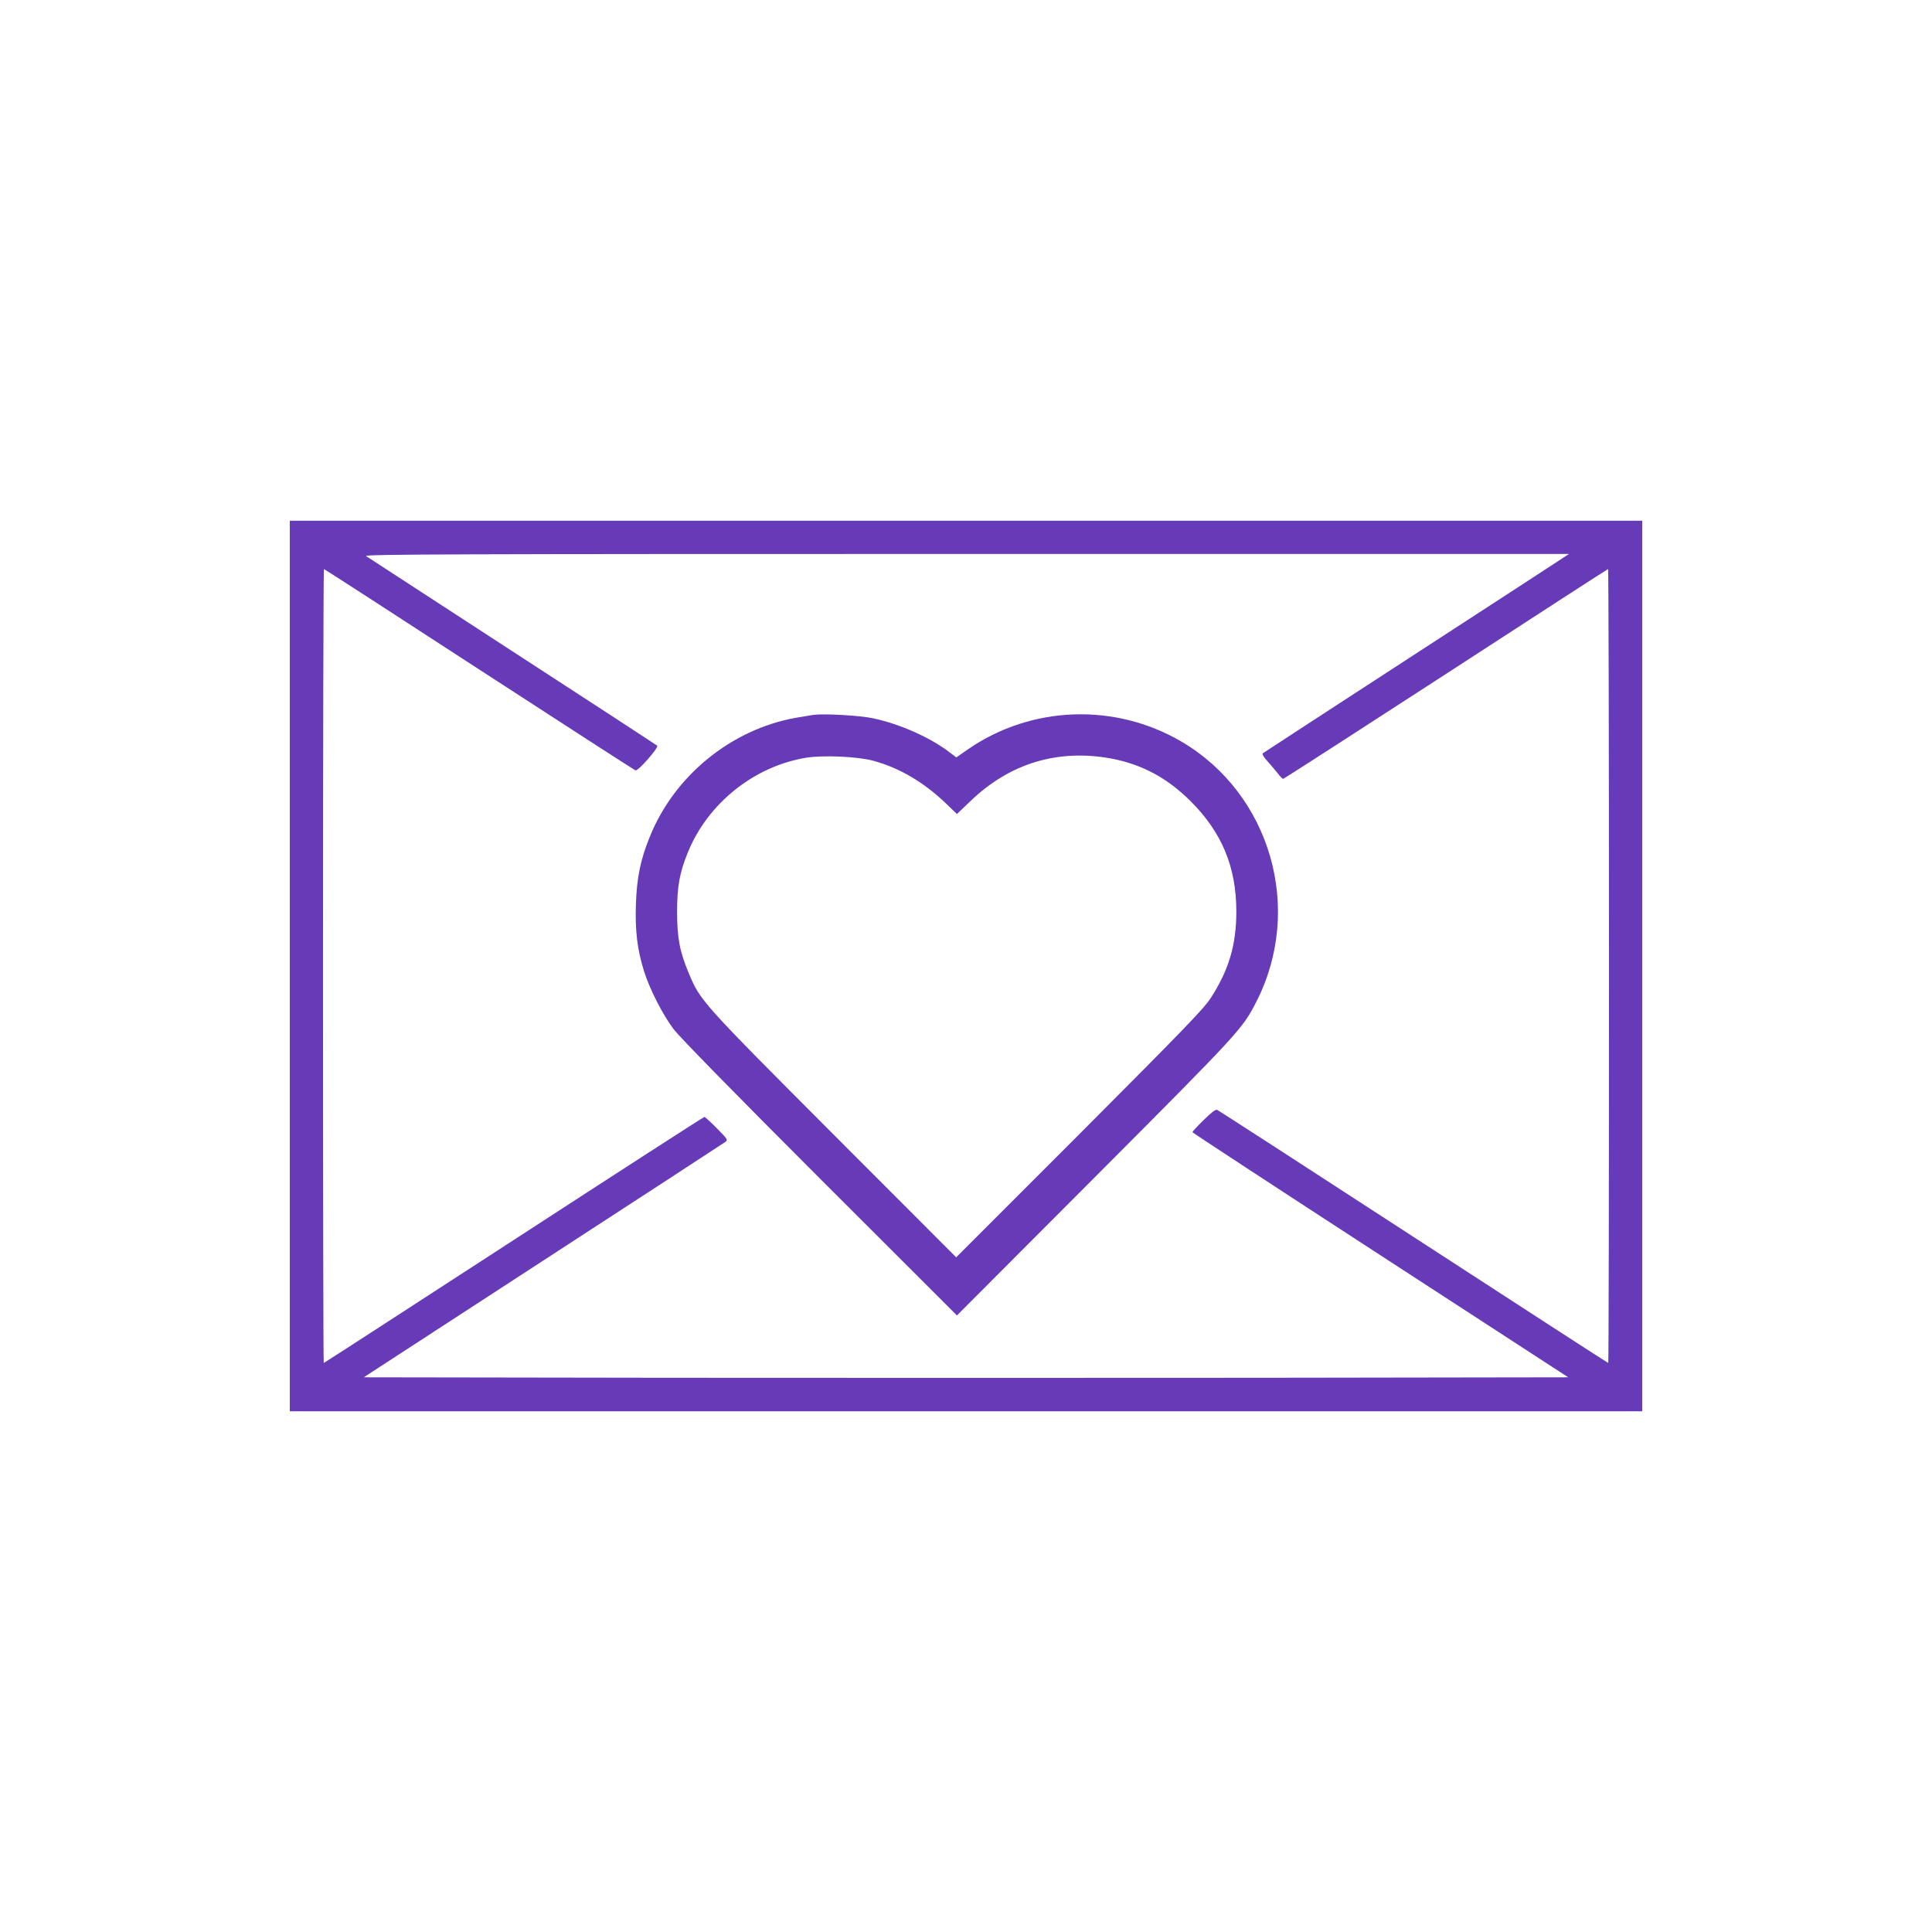
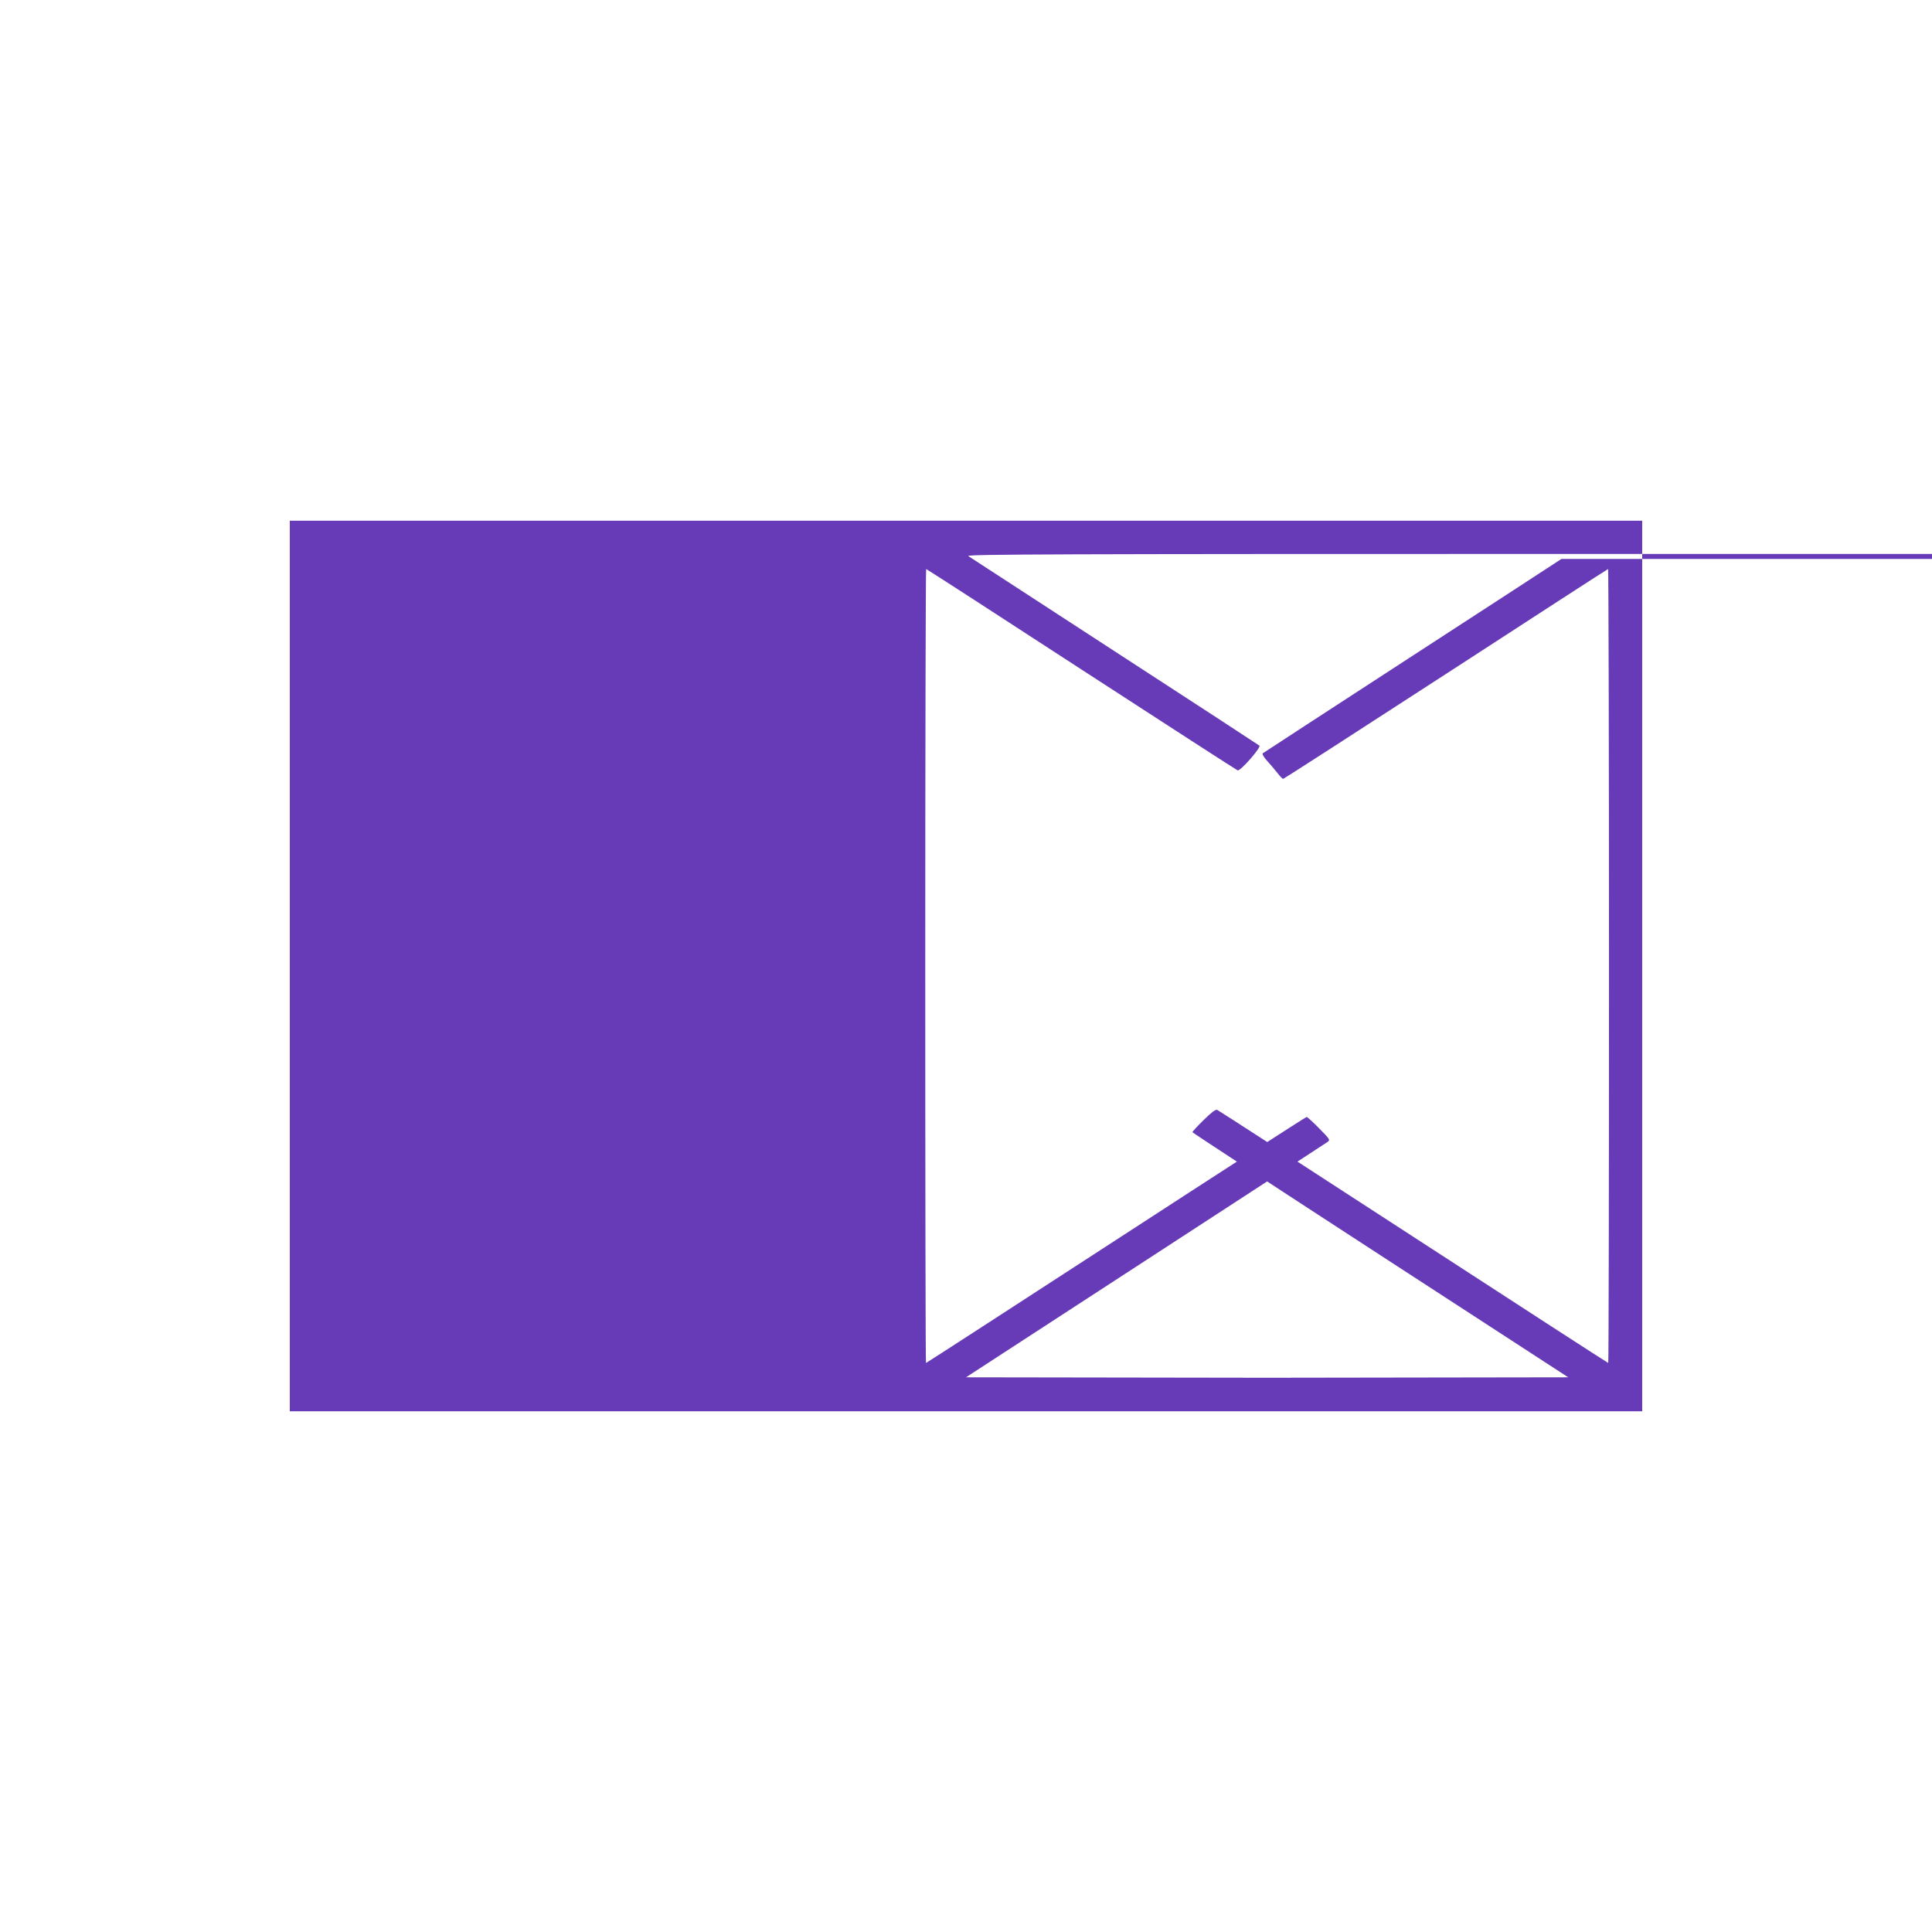
<svg xmlns="http://www.w3.org/2000/svg" version="1.0" width="1280pt" height="1280pt" viewBox="0 0 1280 1280" preserveAspectRatio="xMidYMid meet">
  <g transform="translate(0,1280) scale(0.1,-0.1)" fill="#673ab7" stroke="none">
-     <path d="M1920 6400 l0 -2950 4480 0 4480 0 0 2950 0 2950 -4480 0 -4480 0 0 -2950z m8425 2697 c-28 -19 -482 -314 -1010 -657 -528 -343 -964 -627 -969 -631 -5 -5 8 -27 30 -51 22 -24 52 -60 68 -80 16 -21 32 -38 37 -38 5 0 490 313 1079 695 588 382 1071 695 1074 695 3 0 6 -1183 6 -2630 0 -1446 -2 -2630 -5 -2630 -3 0 -584 376 -1290 835 -707 460 -1292 838 -1301 842 -11 4 -39 -18 -90 -68 -41 -40 -74 -76 -74 -80 0 -3 560 -370 1245 -815 l1245 -809 -1995 -3 c-1097 -1 -2893 -1 -3990 0 l-1995 3 1187 772 c654 425 1197 779 1208 787 19 14 17 17 -55 90 -41 42 -79 76 -83 76 -5 0 -574 -367 -1263 -815 -690 -448 -1256 -815 -1259 -815 -3 0 -5 1184 -5 2630 0 1447 3 2630 6 2630 3 0 466 -299 1028 -665 562 -365 1028 -666 1036 -669 19 -5 156 152 144 164 -5 4 -436 286 -959 625 -522 340 -959 624 -970 631 -16 12 588 14 3975 14 l3995 0 -50 -33z" />
-     <path d="M5390 8064 c-19 -3 -73 -12 -120 -20 -426 -77 -803 -384 -965 -788 -62 -152 -86 -271 -92 -447 -6 -175 9 -300 54 -444 37 -118 124 -289 197 -385 41 -53 402 -422 970 -990 l906 -905 913 915 c958 961 979 983 1071 1164 314 615 94 1376 -497 1723 -441 258 -993 238 -1412 -50 l-79 -55 -36 27 c-128 101 -333 193 -515 232 -88 19 -322 32 -395 23z m1975 -290 c203 -39 370 -129 525 -284 206 -206 301 -436 301 -729 0 -221 -49 -385 -168 -571 -47 -73 -174 -204 -871 -903 l-817 -817 -811 812 c-874 876 -883 886 -959 1066 -62 147 -79 238 -79 412 0 167 16 257 71 392 132 326 440 572 785 628 113 18 341 8 443 -20 171 -46 333 -141 478 -279 l77 -74 88 84 c262 253 583 349 937 283z" />
+     <path d="M1920 6400 l0 -2950 4480 0 4480 0 0 2950 0 2950 -4480 0 -4480 0 0 -2950z m8425 2697 c-28 -19 -482 -314 -1010 -657 -528 -343 -964 -627 -969 -631 -5 -5 8 -27 30 -51 22 -24 52 -60 68 -80 16 -21 32 -38 37 -38 5 0 490 313 1079 695 588 382 1071 695 1074 695 3 0 6 -1183 6 -2630 0 -1446 -2 -2630 -5 -2630 -3 0 -584 376 -1290 835 -707 460 -1292 838 -1301 842 -11 4 -39 -18 -90 -68 -41 -40 -74 -76 -74 -80 0 -3 560 -370 1245 -815 l1245 -809 -1995 -3 l-1995 3 1187 772 c654 425 1197 779 1208 787 19 14 17 17 -55 90 -41 42 -79 76 -83 76 -5 0 -574 -367 -1263 -815 -690 -448 -1256 -815 -1259 -815 -3 0 -5 1184 -5 2630 0 1447 3 2630 6 2630 3 0 466 -299 1028 -665 562 -365 1028 -666 1036 -669 19 -5 156 152 144 164 -5 4 -436 286 -959 625 -522 340 -959 624 -970 631 -16 12 588 14 3975 14 l3995 0 -50 -33z" />
  </g>
</svg>